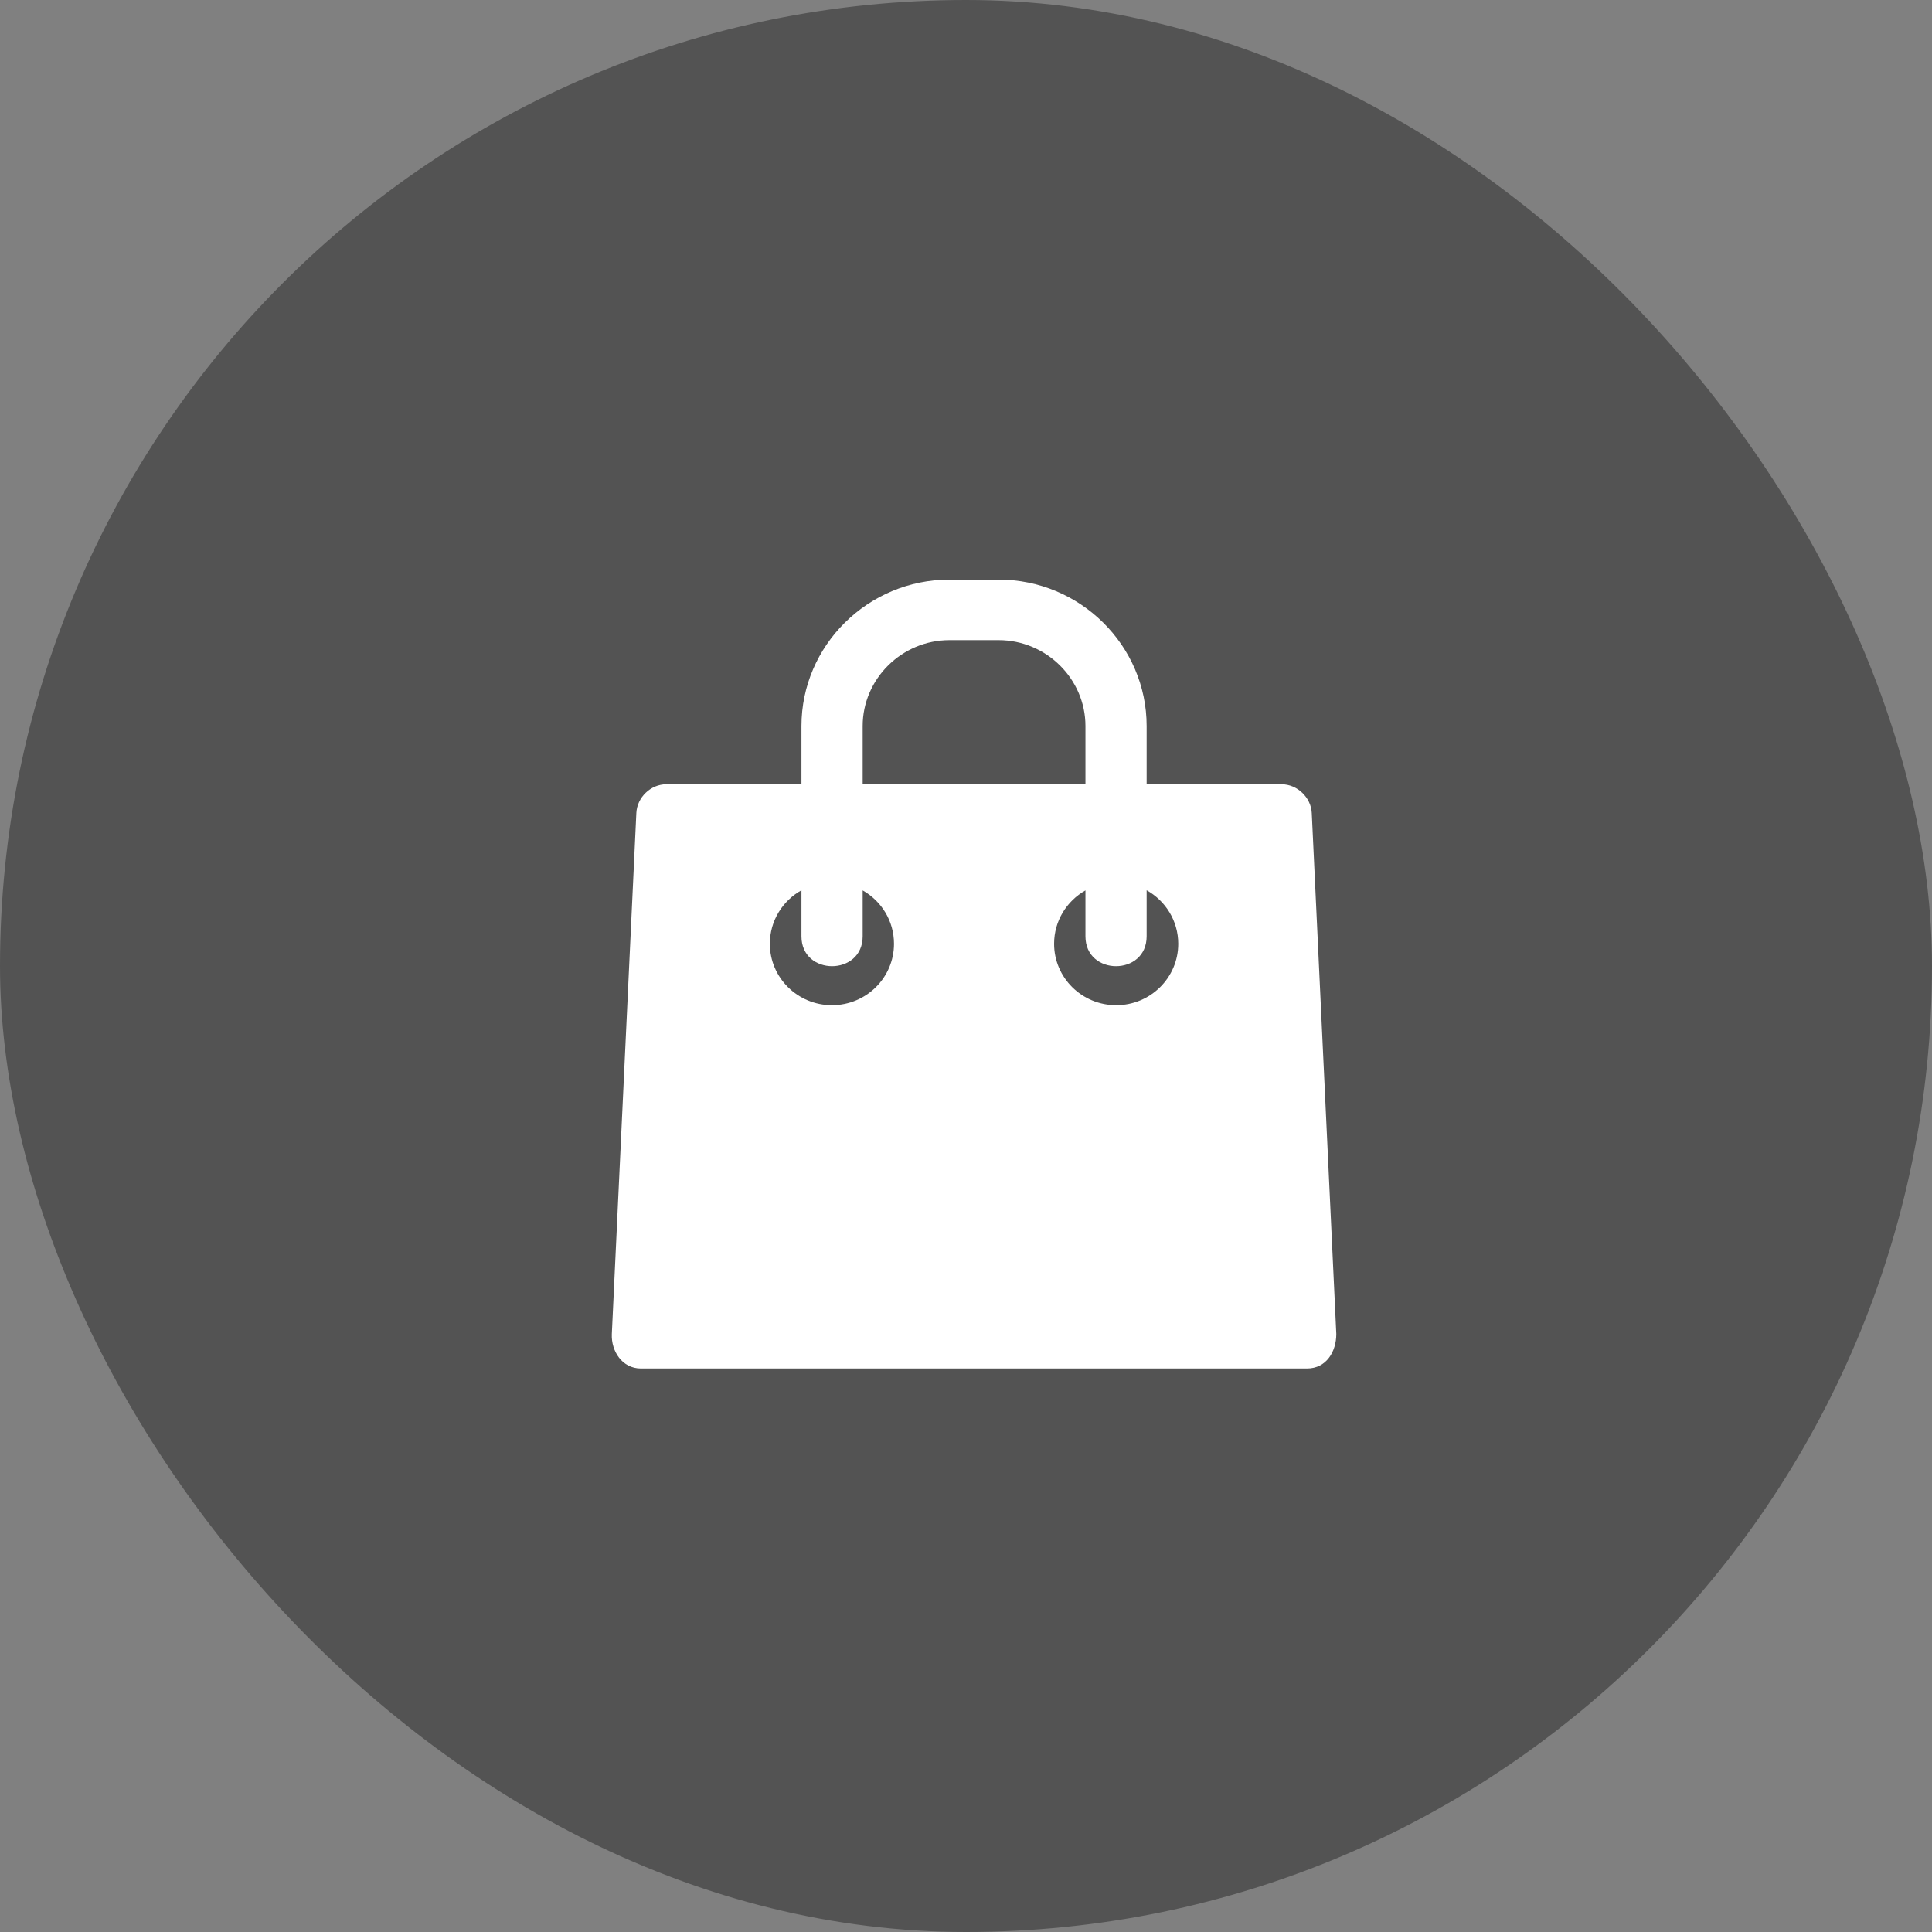
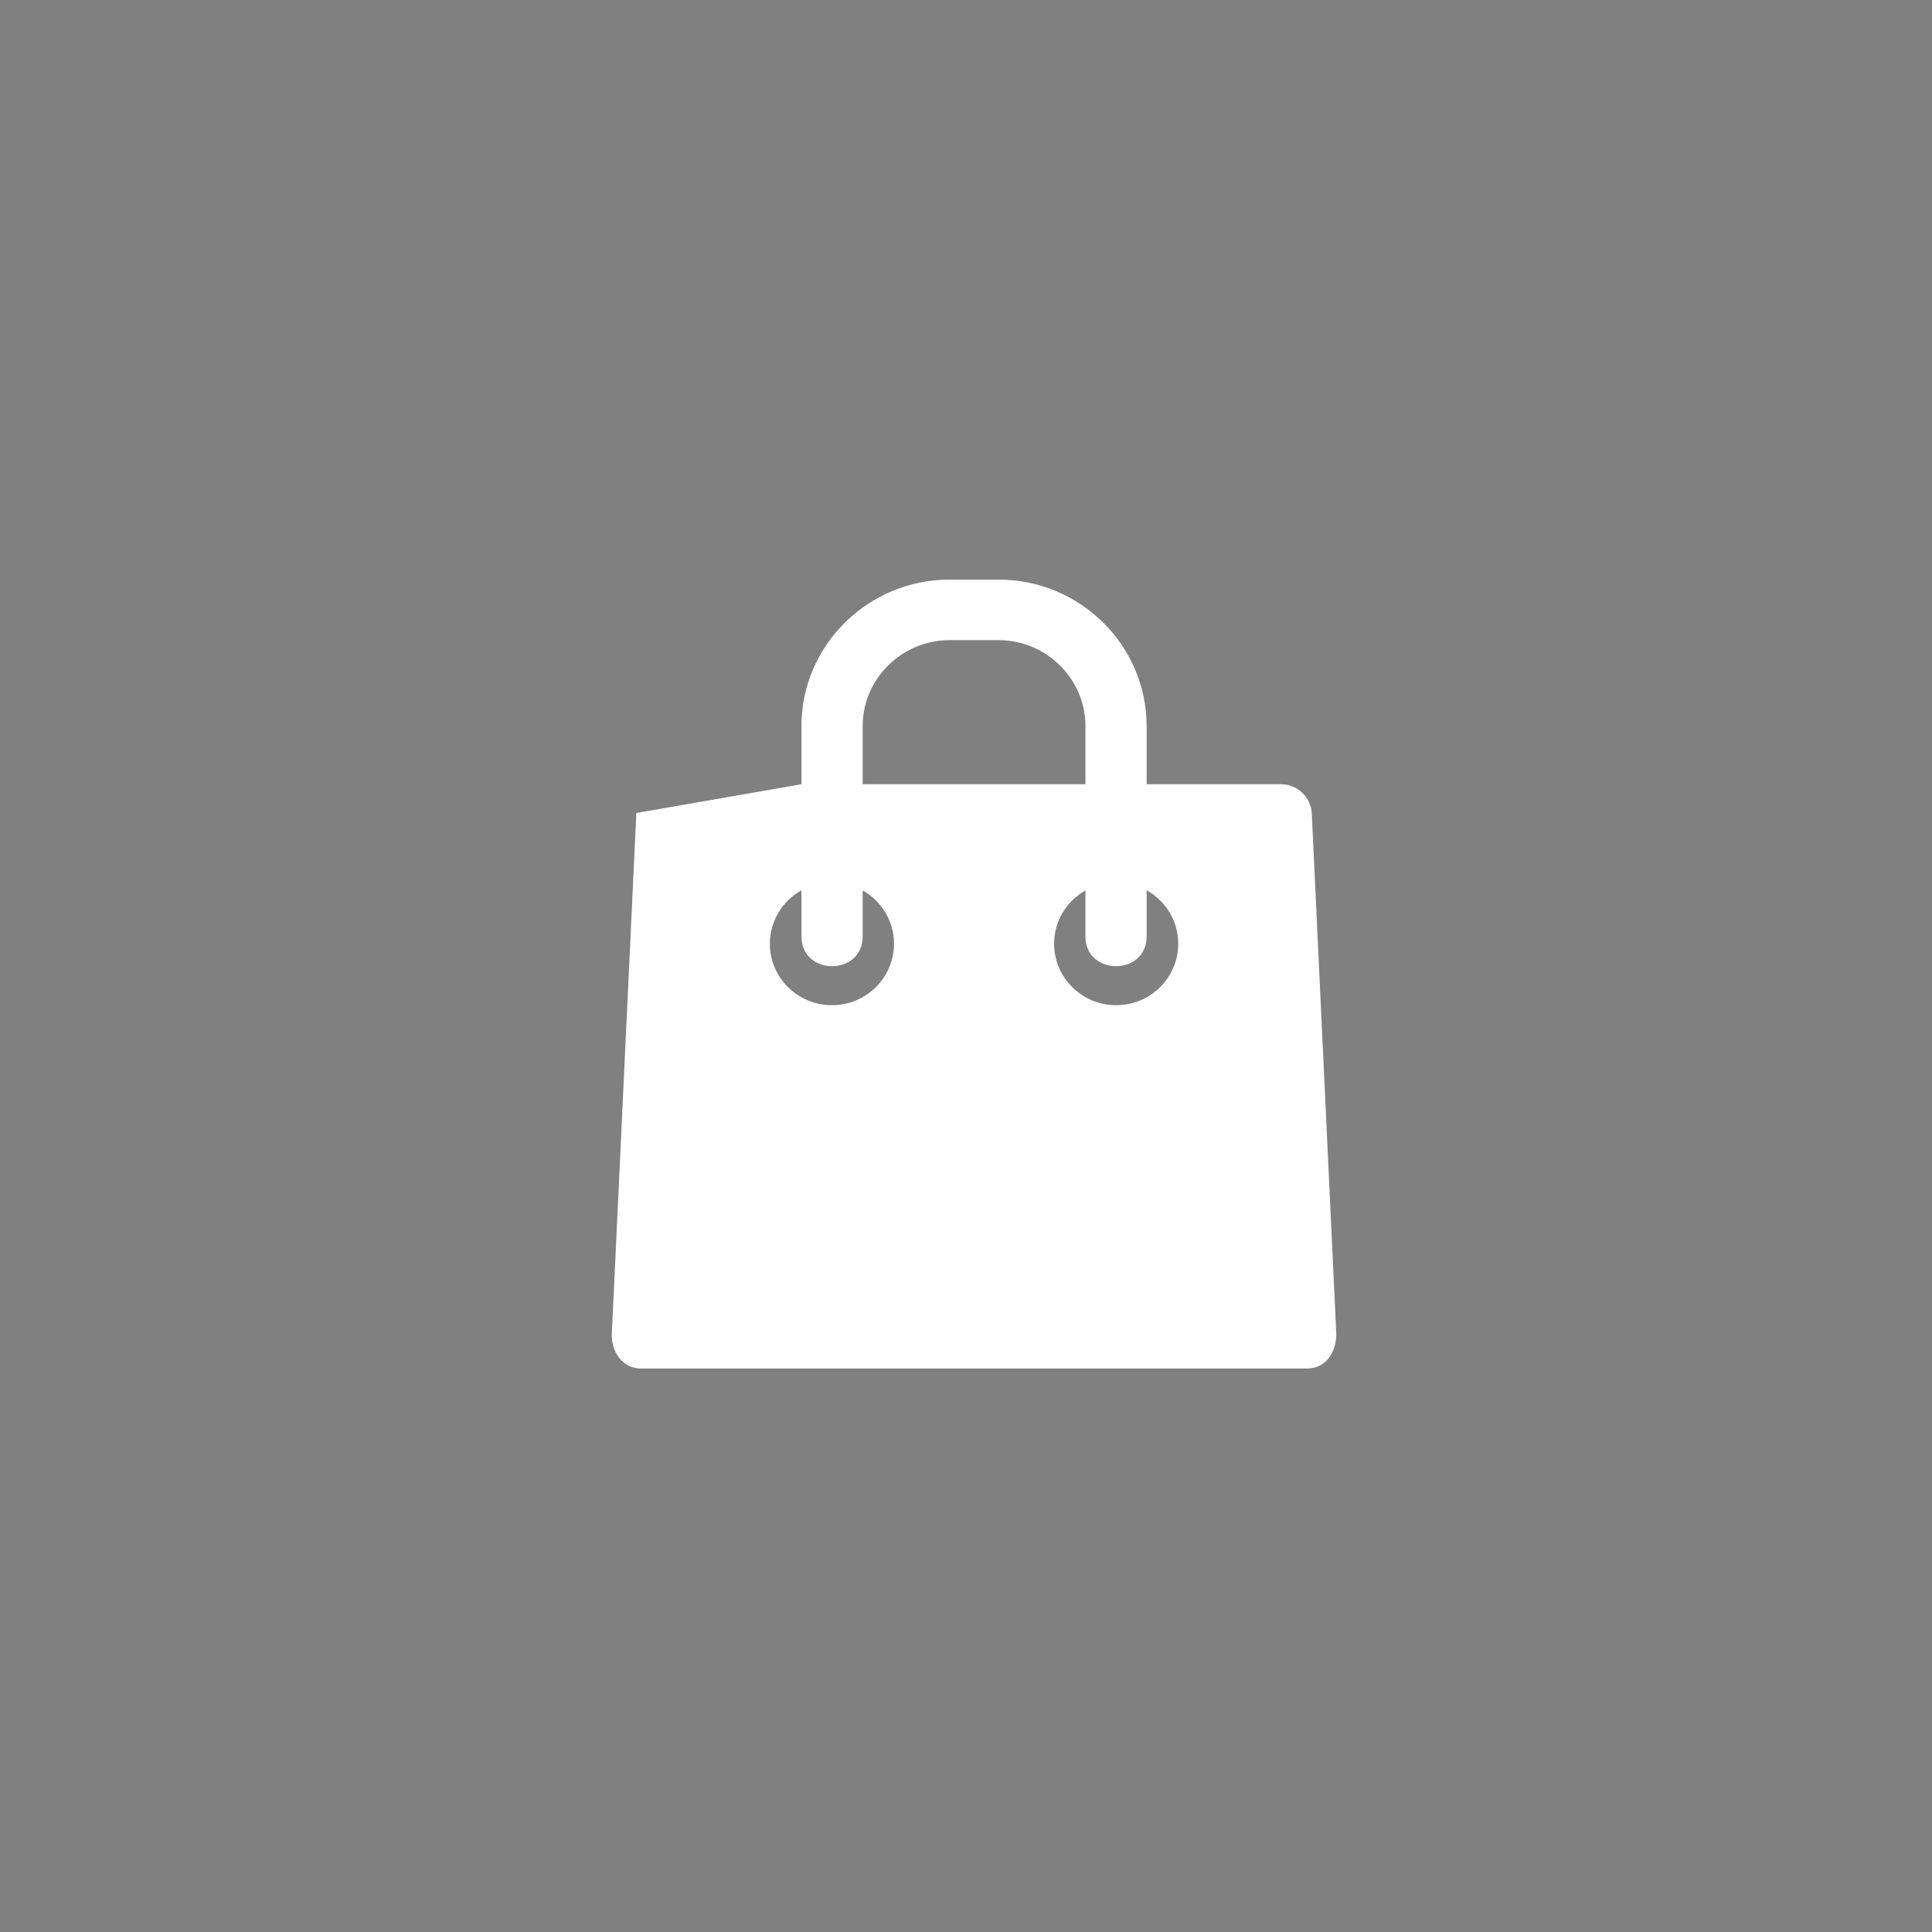
<svg xmlns="http://www.w3.org/2000/svg" width="120px" height="120px" viewBox="0 0 120 120" version="1.1">
  <rect x="0" y="0" width="120" height="120" fill="#808080" stroke="none" />
  <title>shoes-17</title>
  <g id="shoes-17" stroke="none" stroke-width="1" fill="none" fill-rule="evenodd">
-     <rect id="Rectangle" fill-opacity="0.35" fill="#000000" x="0" y="0" width="120" height="120" rx="60" />
-     <path d="M53.582,58.157 C53.582,60.63 49.78,60.63 49.78,58.157 L49.78,55.297 C48.608,55.951 47.817,57.194 47.817,58.62 C47.817,60.727 49.544,62.434 51.673,62.434 C53.802,62.434 55.528,60.727 55.528,58.62 C55.528,57.2 54.745,55.962 53.582,55.306 L53.582,58.157 Z M49.78,48.711 L49.78,45.097 C49.78,40.089 53.914,36 58.976,36 L62.025,36 C67.086,36 71.22,40.09 71.22,45.097 L71.22,48.711 L79.6,48.711 C80.58,48.711 81.432,49.536 81.476,50.501 L83,82.857 C83,83.941 82.392,85 81.18,85 L39.807,85 C38.645,85 37.956,83.926 38.002,82.857 L39.525,50.496 C39.57,49.534 40.407,48.711 41.39,48.711 L49.78,48.711 L49.78,48.711 Z M71.22,55.297 L71.22,58.157 C71.22,60.63 67.419,60.63 67.419,58.157 L67.419,55.306 C66.256,55.962 65.472,57.2 65.472,58.62 C65.472,60.727 67.198,62.434 69.328,62.434 C71.456,62.434 73.183,60.727 73.183,58.62 C73.183,57.193 72.39,55.951 71.22,55.297 L71.22,55.297 Z M67.419,48.711 L67.419,45.097 C67.419,42.166 64.987,39.76 62.025,39.76 L58.976,39.76 C56.012,39.76 53.582,42.166 53.582,45.097 L53.582,48.711 L67.419,48.711 L67.419,48.711 Z" id="形状" fill="#FFFFFF" fill-rule="nonzero" />
+     <path d="M53.582,58.157 C53.582,60.63 49.78,60.63 49.78,58.157 L49.78,55.297 C48.608,55.951 47.817,57.194 47.817,58.62 C47.817,60.727 49.544,62.434 51.673,62.434 C53.802,62.434 55.528,60.727 55.528,58.62 C55.528,57.2 54.745,55.962 53.582,55.306 L53.582,58.157 Z M49.78,48.711 L49.78,45.097 C49.78,40.089 53.914,36 58.976,36 L62.025,36 C67.086,36 71.22,40.09 71.22,45.097 L71.22,48.711 L79.6,48.711 C80.58,48.711 81.432,49.536 81.476,50.501 L83,82.857 C83,83.941 82.392,85 81.18,85 L39.807,85 C38.645,85 37.956,83.926 38.002,82.857 L39.525,50.496 L49.78,48.711 L49.78,48.711 Z M71.22,55.297 L71.22,58.157 C71.22,60.63 67.419,60.63 67.419,58.157 L67.419,55.306 C66.256,55.962 65.472,57.2 65.472,58.62 C65.472,60.727 67.198,62.434 69.328,62.434 C71.456,62.434 73.183,60.727 73.183,58.62 C73.183,57.193 72.39,55.951 71.22,55.297 L71.22,55.297 Z M67.419,48.711 L67.419,45.097 C67.419,42.166 64.987,39.76 62.025,39.76 L58.976,39.76 C56.012,39.76 53.582,42.166 53.582,45.097 L53.582,48.711 L67.419,48.711 L67.419,48.711 Z" id="形状" fill="#FFFFFF" fill-rule="nonzero" />
  </g>
</svg>